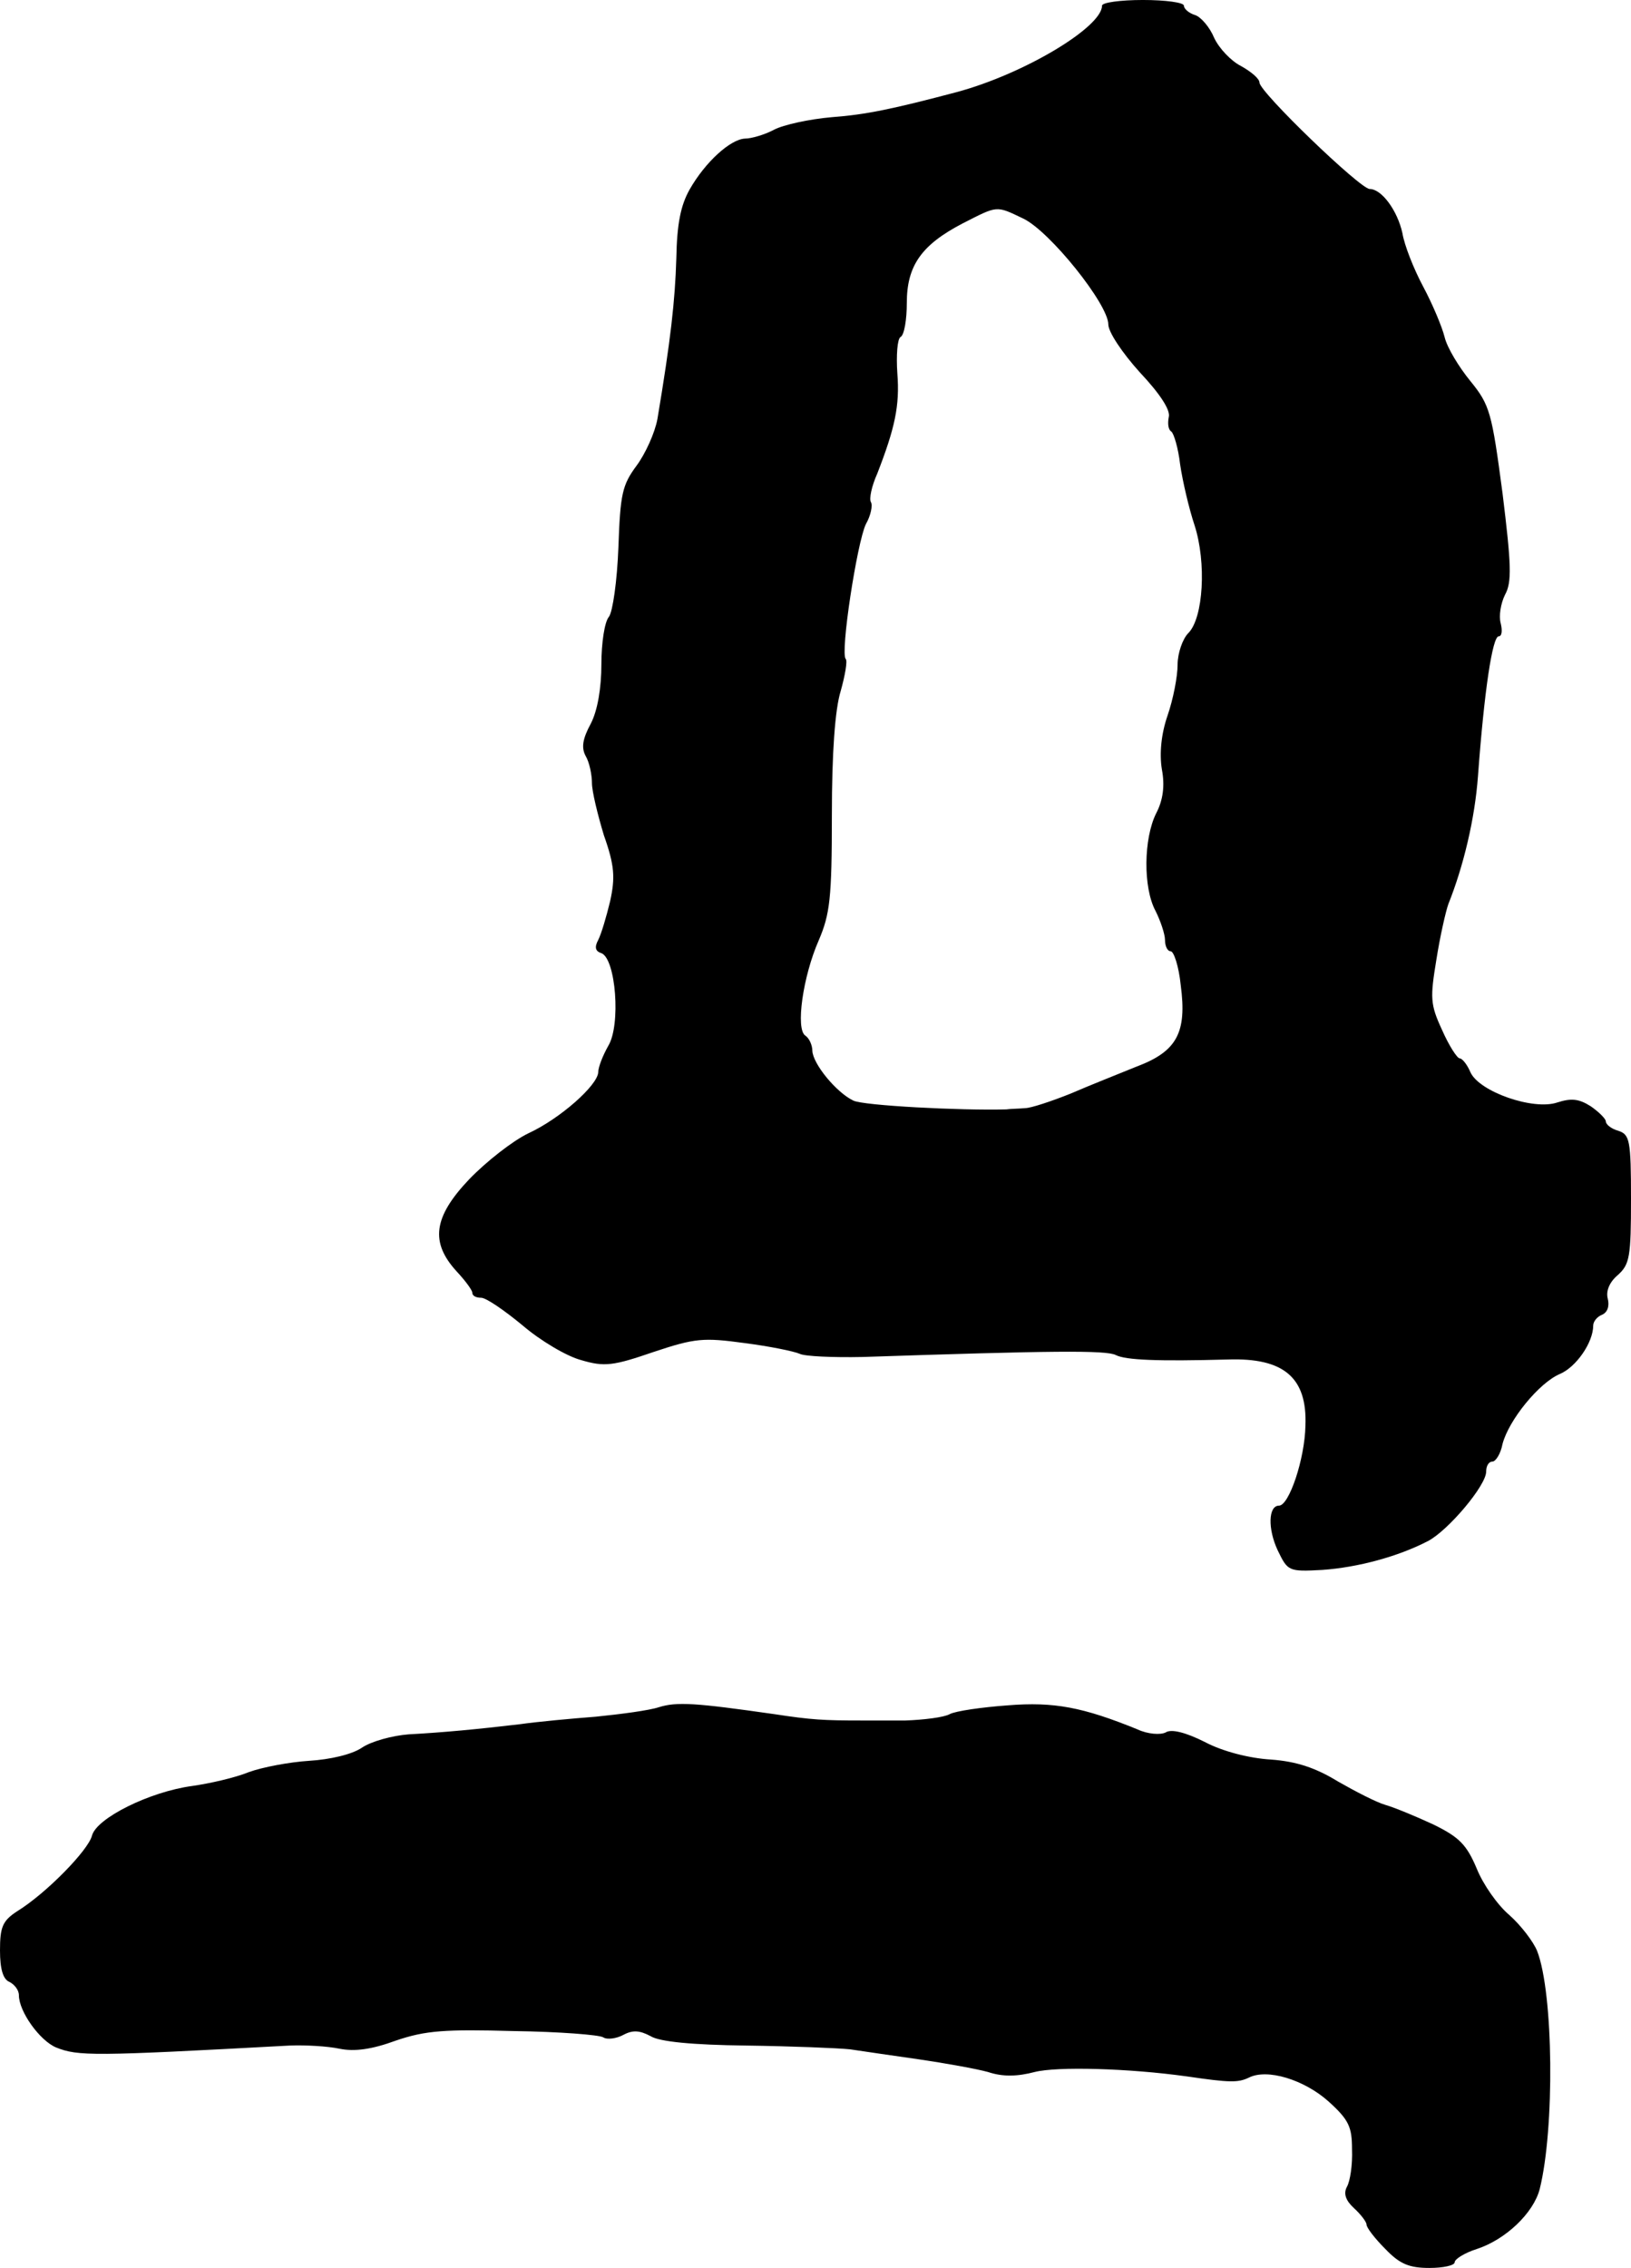
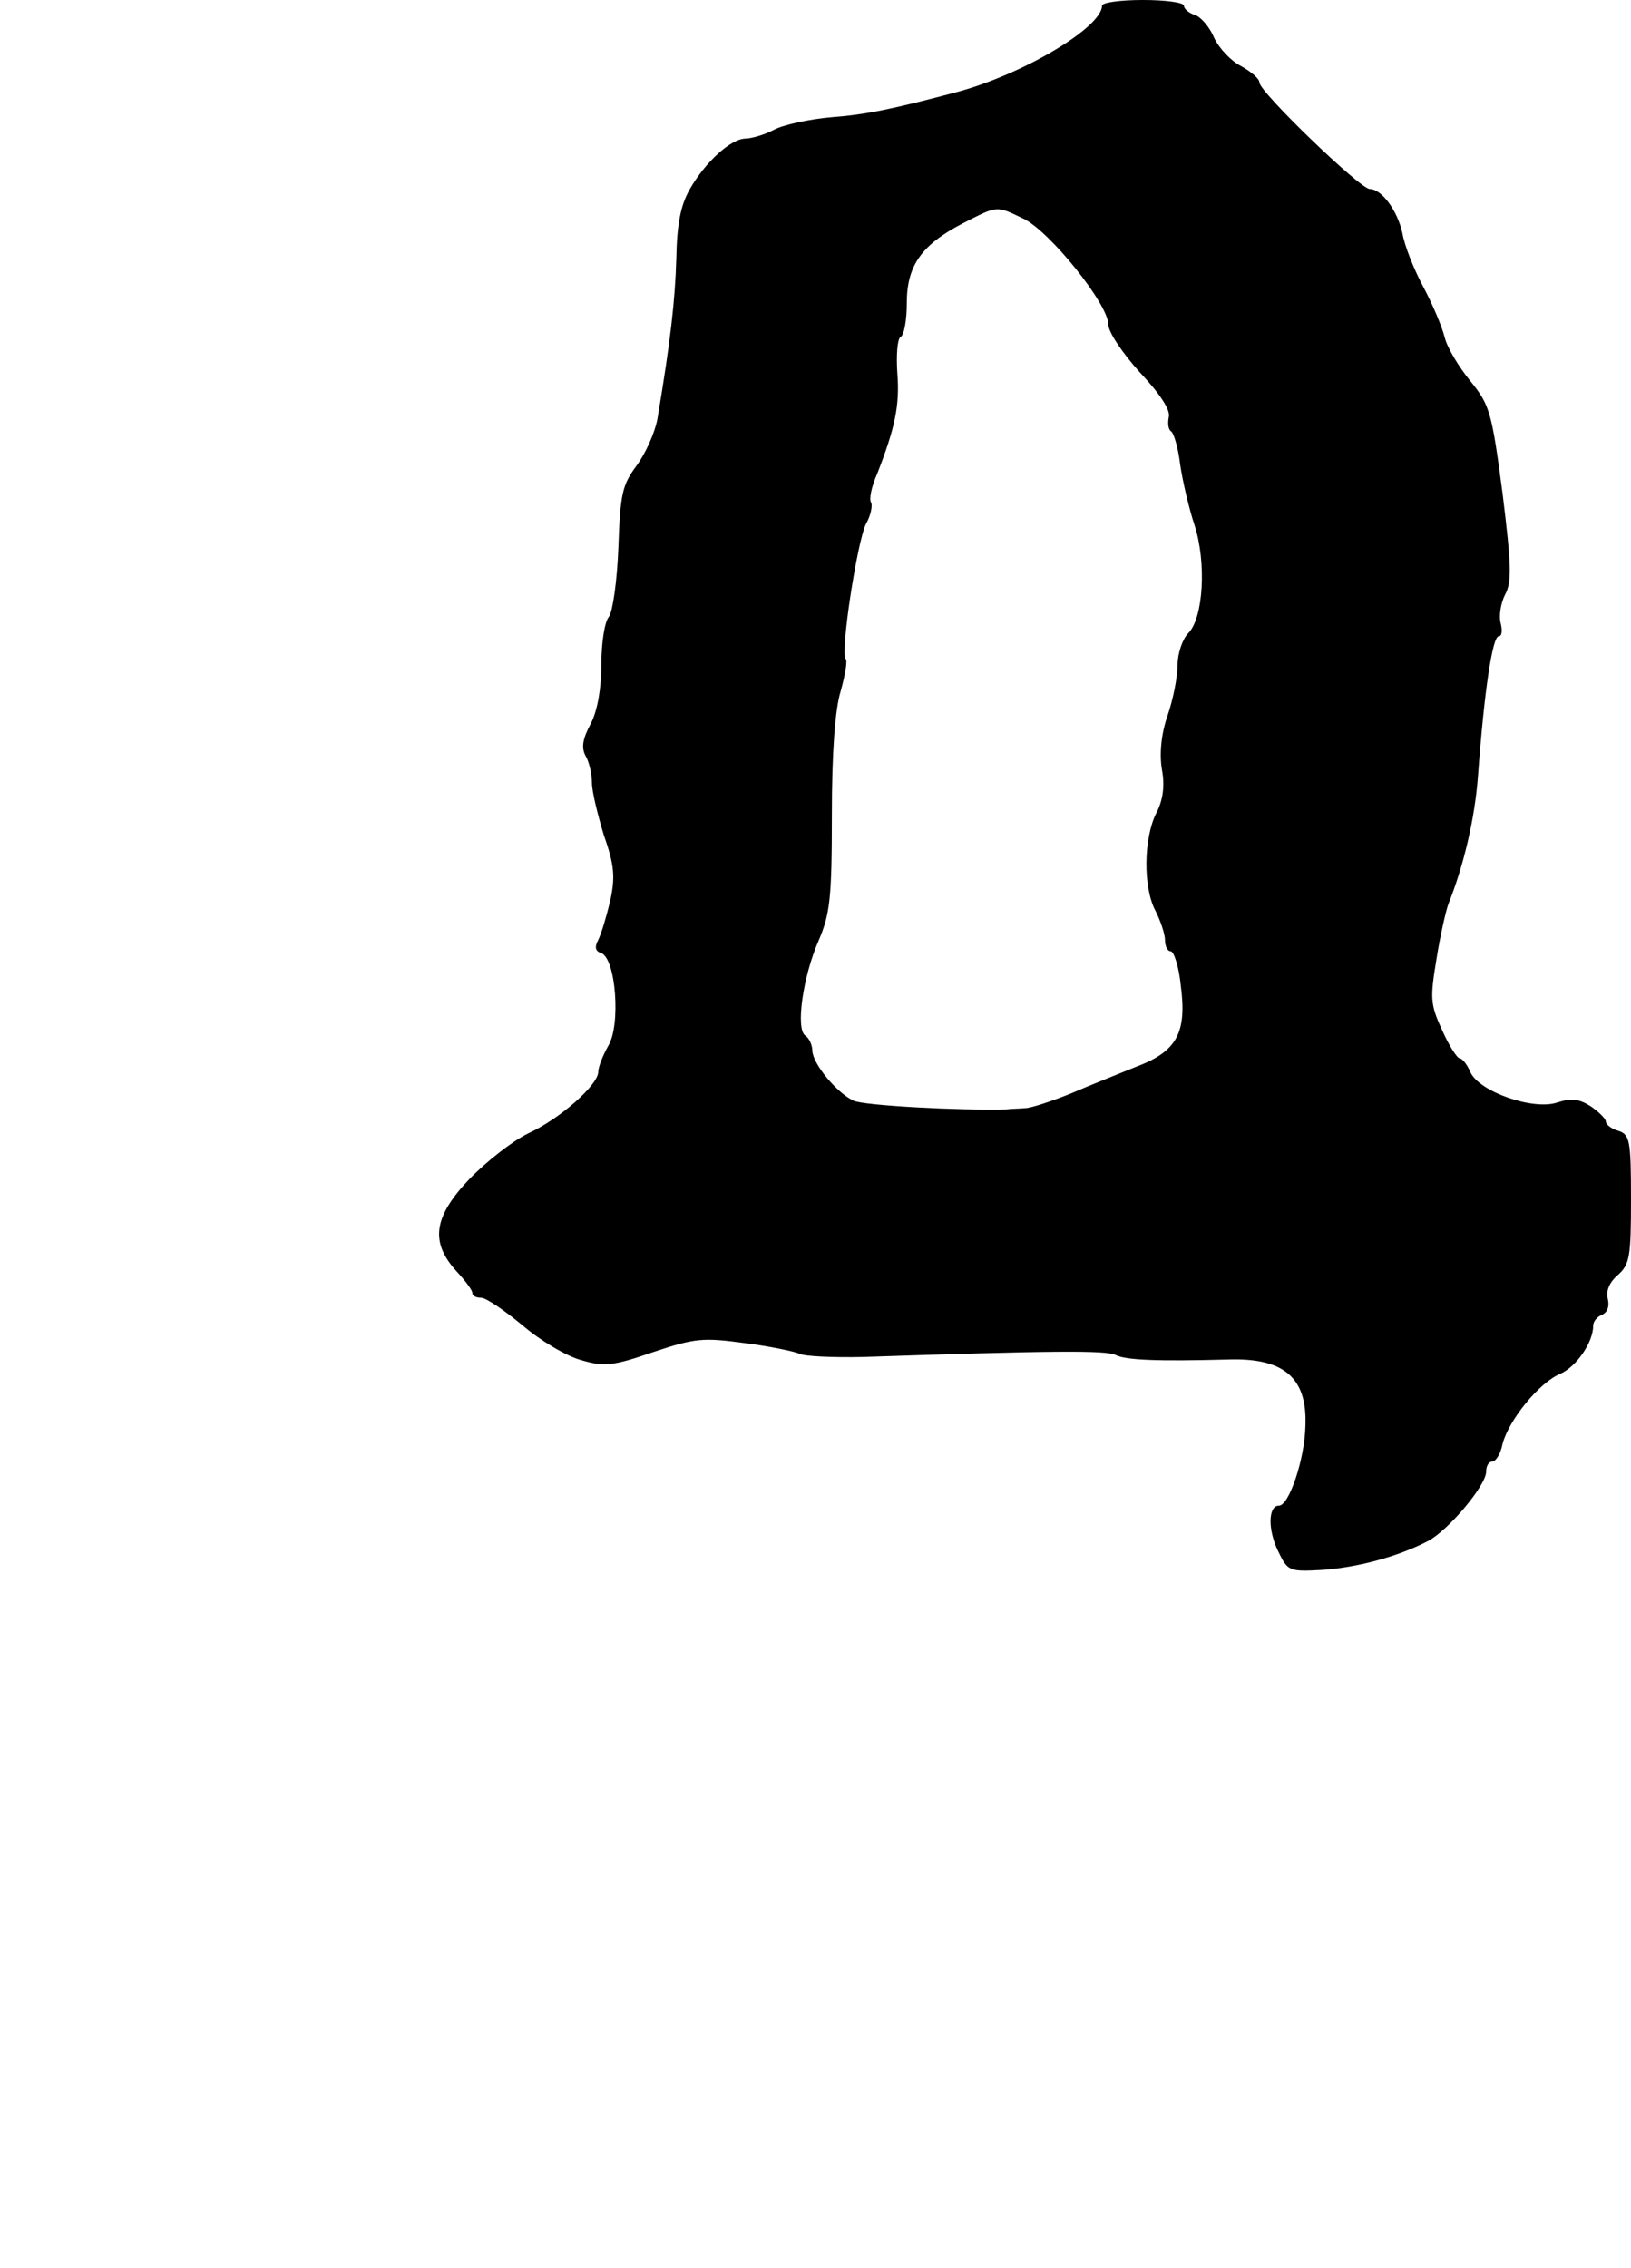
<svg xmlns="http://www.w3.org/2000/svg" version="1.0" width="259pt" height="360pt" viewBox="0 0 259 360" preserveAspectRatio="xMidYMid meet">
  <g transform="translate(0,360) scale(0.1,-0.1)" fill="#000000" stroke="none">
    <path d="M1750 3591 c0 -34 -123 -108 -230 -137 -102 -27 -145 -36 -199 -40 -35 -3 -77 -12 -92 -20 -15 -8 -36 -14 -46 -14 -23 -1 -63 -37 -88 -81 -14 -25 -20 -54 -21 -109 -2 -67 -9 -130 -30 -255 -4 -22 -19 -55 -33 -74 -23 -31 -26 -45 -29 -130 -2 -53 -9 -102 -15 -110 -7 -8 -12 -42 -12 -75 0 -38 -6 -74 -17 -95 -13 -24 -15 -38 -8 -51 6 -10 10 -30 10 -43 0 -13 9 -50 19 -83 17 -48 18 -67 10 -104 -6 -25 -14 -52 -19 -62 -6 -11 -5 -18 5 -21 23 -9 31 -114 11 -147 -9 -16 -16 -34 -16 -42 -1 -21 -61 -74 -111 -97 -25 -12 -67 -45 -94 -73 -57 -60 -62 -100 -20 -146 14 -15 25 -30 25 -34 0 -5 6 -8 14 -8 8 0 37 -20 66 -44 28 -24 70 -49 93 -55 37 -11 51 -9 115 13 66 22 79 23 145 14 39 -5 78 -13 87 -17 8 -4 53 -6 100 -5 299 10 387 11 402 3 16 -8 66 -10 178 -7 89 3 126 -29 123 -105 -1 -53 -26 -127 -42 -127 -17 0 -18 -37 -2 -71 16 -33 17 -34 71 -31 56 4 120 21 168 46 32 17 92 88 92 110 0 9 4 16 10 16 5 0 13 12 16 28 10 38 58 97 91 111 26 11 53 50 53 77 0 6 6 14 14 17 9 4 12 14 9 26 -3 12 3 26 16 37 19 17 21 29 21 121 0 93 -2 102 -20 108 -11 3 -20 10 -20 15 0 4 -11 15 -24 24 -19 12 -31 13 -53 6 -38 -13 -124 17 -138 48 -5 12 -13 22 -17 22 -4 0 -17 20 -28 45 -19 41 -19 51 -9 112 6 38 15 77 19 88 24 60 42 135 47 203 10 136 23 222 33 222 5 0 6 9 3 21 -3 11 0 31 7 45 11 20 10 47 -4 161 -17 128 -20 140 -51 178 -18 22 -37 53 -41 70 -4 16 -19 52 -34 80 -15 28 -30 66 -33 85 -8 36 -33 70 -52 70 -15 0 -175 154 -175 169 0 6 -13 17 -29 26 -16 8 -35 28 -43 45 -7 17 -21 33 -30 36 -10 3 -18 10 -18 15 0 5 -29 9 -65 9 -36 0 -65 -4 -65 -9z m-125 -338 c42 -20 135 -136 135 -168 0 -12 22 -45 50 -76 32 -34 49 -60 46 -71 -2 -10 -1 -20 4 -23 4 -3 11 -26 14 -52 4 -27 14 -70 23 -97 19 -59 14 -147 -10 -171 -9 -9 -17 -32 -17 -50 0 -19 -7 -55 -16 -81 -10 -29 -13 -60 -9 -85 5 -26 2 -49 -9 -70 -20 -40 -21 -118 -1 -155 8 -16 15 -37 15 -46 0 -10 4 -18 9 -18 5 0 13 -24 16 -54 10 -75 -6 -105 -70 -129 -27 -11 -75 -30 -105 -43 -30 -12 -63 -23 -72 -23 -10 -1 -24 -1 -30 -2 -73 -2 -227 6 -243 14 -27 13 -64 58 -65 79 0 9 -5 20 -11 24 -16 10 -4 94 21 151 18 42 21 67 21 199 0 99 5 168 14 197 7 25 11 48 8 51 -9 9 18 185 32 214 8 14 11 30 8 35 -3 5 1 25 10 45 28 72 36 108 32 159 -2 29 0 55 5 58 6 3 10 28 10 54 0 59 23 92 88 126 57 29 53 29 97 8z" />
-     <path d="M1046 890 c-15 -5 -60 -11 -100 -15 -39 -3 -93 -8 -121 -12 -68 -8 -121 -13 -176 -16 -26 -2 -59 -11 -74 -21 -16 -11 -51 -19 -84 -21 -31 -2 -74 -10 -96 -18 -22 -9 -62 -18 -90 -22 -67 -9 -152 -51 -159 -79 -6 -23 -72 -91 -119 -120 -23 -15 -27 -25 -27 -62 0 -30 5 -46 15 -50 8 -4 15 -13 15 -21 0 -26 33 -72 59 -83 35 -14 58 -14 371 3 25 1 60 -1 79 -5 24 -5 52 -1 90 13 47 16 78 18 187 15 72 -1 136 -6 142 -10 6 -4 21 -2 32 4 15 8 26 7 43 -2 14 -9 67 -14 152 -15 72 -1 146 -4 165 -6 19 -3 69 -10 110 -16 41 -6 91 -15 109 -20 24 -8 47 -7 74 0 35 9 149 6 242 -7 68 -10 81 -10 98 -2 29 15 88 -3 127 -38 32 -29 37 -40 37 -76 1 -24 -3 -50 -8 -59 -6 -11 -2 -22 11 -34 11 -10 20 -22 20 -26 0 -5 13 -22 30 -39 23 -24 38 -30 70 -30 22 0 40 4 40 9 0 5 16 15 35 21 46 15 90 57 100 95 24 96 22 311 -4 378 -6 15 -26 41 -44 57 -19 16 -42 49 -52 74 -16 38 -28 50 -69 70 -28 13 -62 27 -76 31 -14 4 -47 21 -75 37 -36 22 -66 32 -107 35 -34 2 -77 13 -105 28 -30 15 -53 21 -62 15 -8 -4 -28 -3 -45 5 -86 35 -132 44 -206 38 -41 -3 -83 -9 -92 -14 -9 -5 -41 -9 -70 -10 -29 0 -61 0 -70 0 -60 0 -79 1 -138 10 -126 18 -155 20 -184 11z" />
  </g>
</svg>